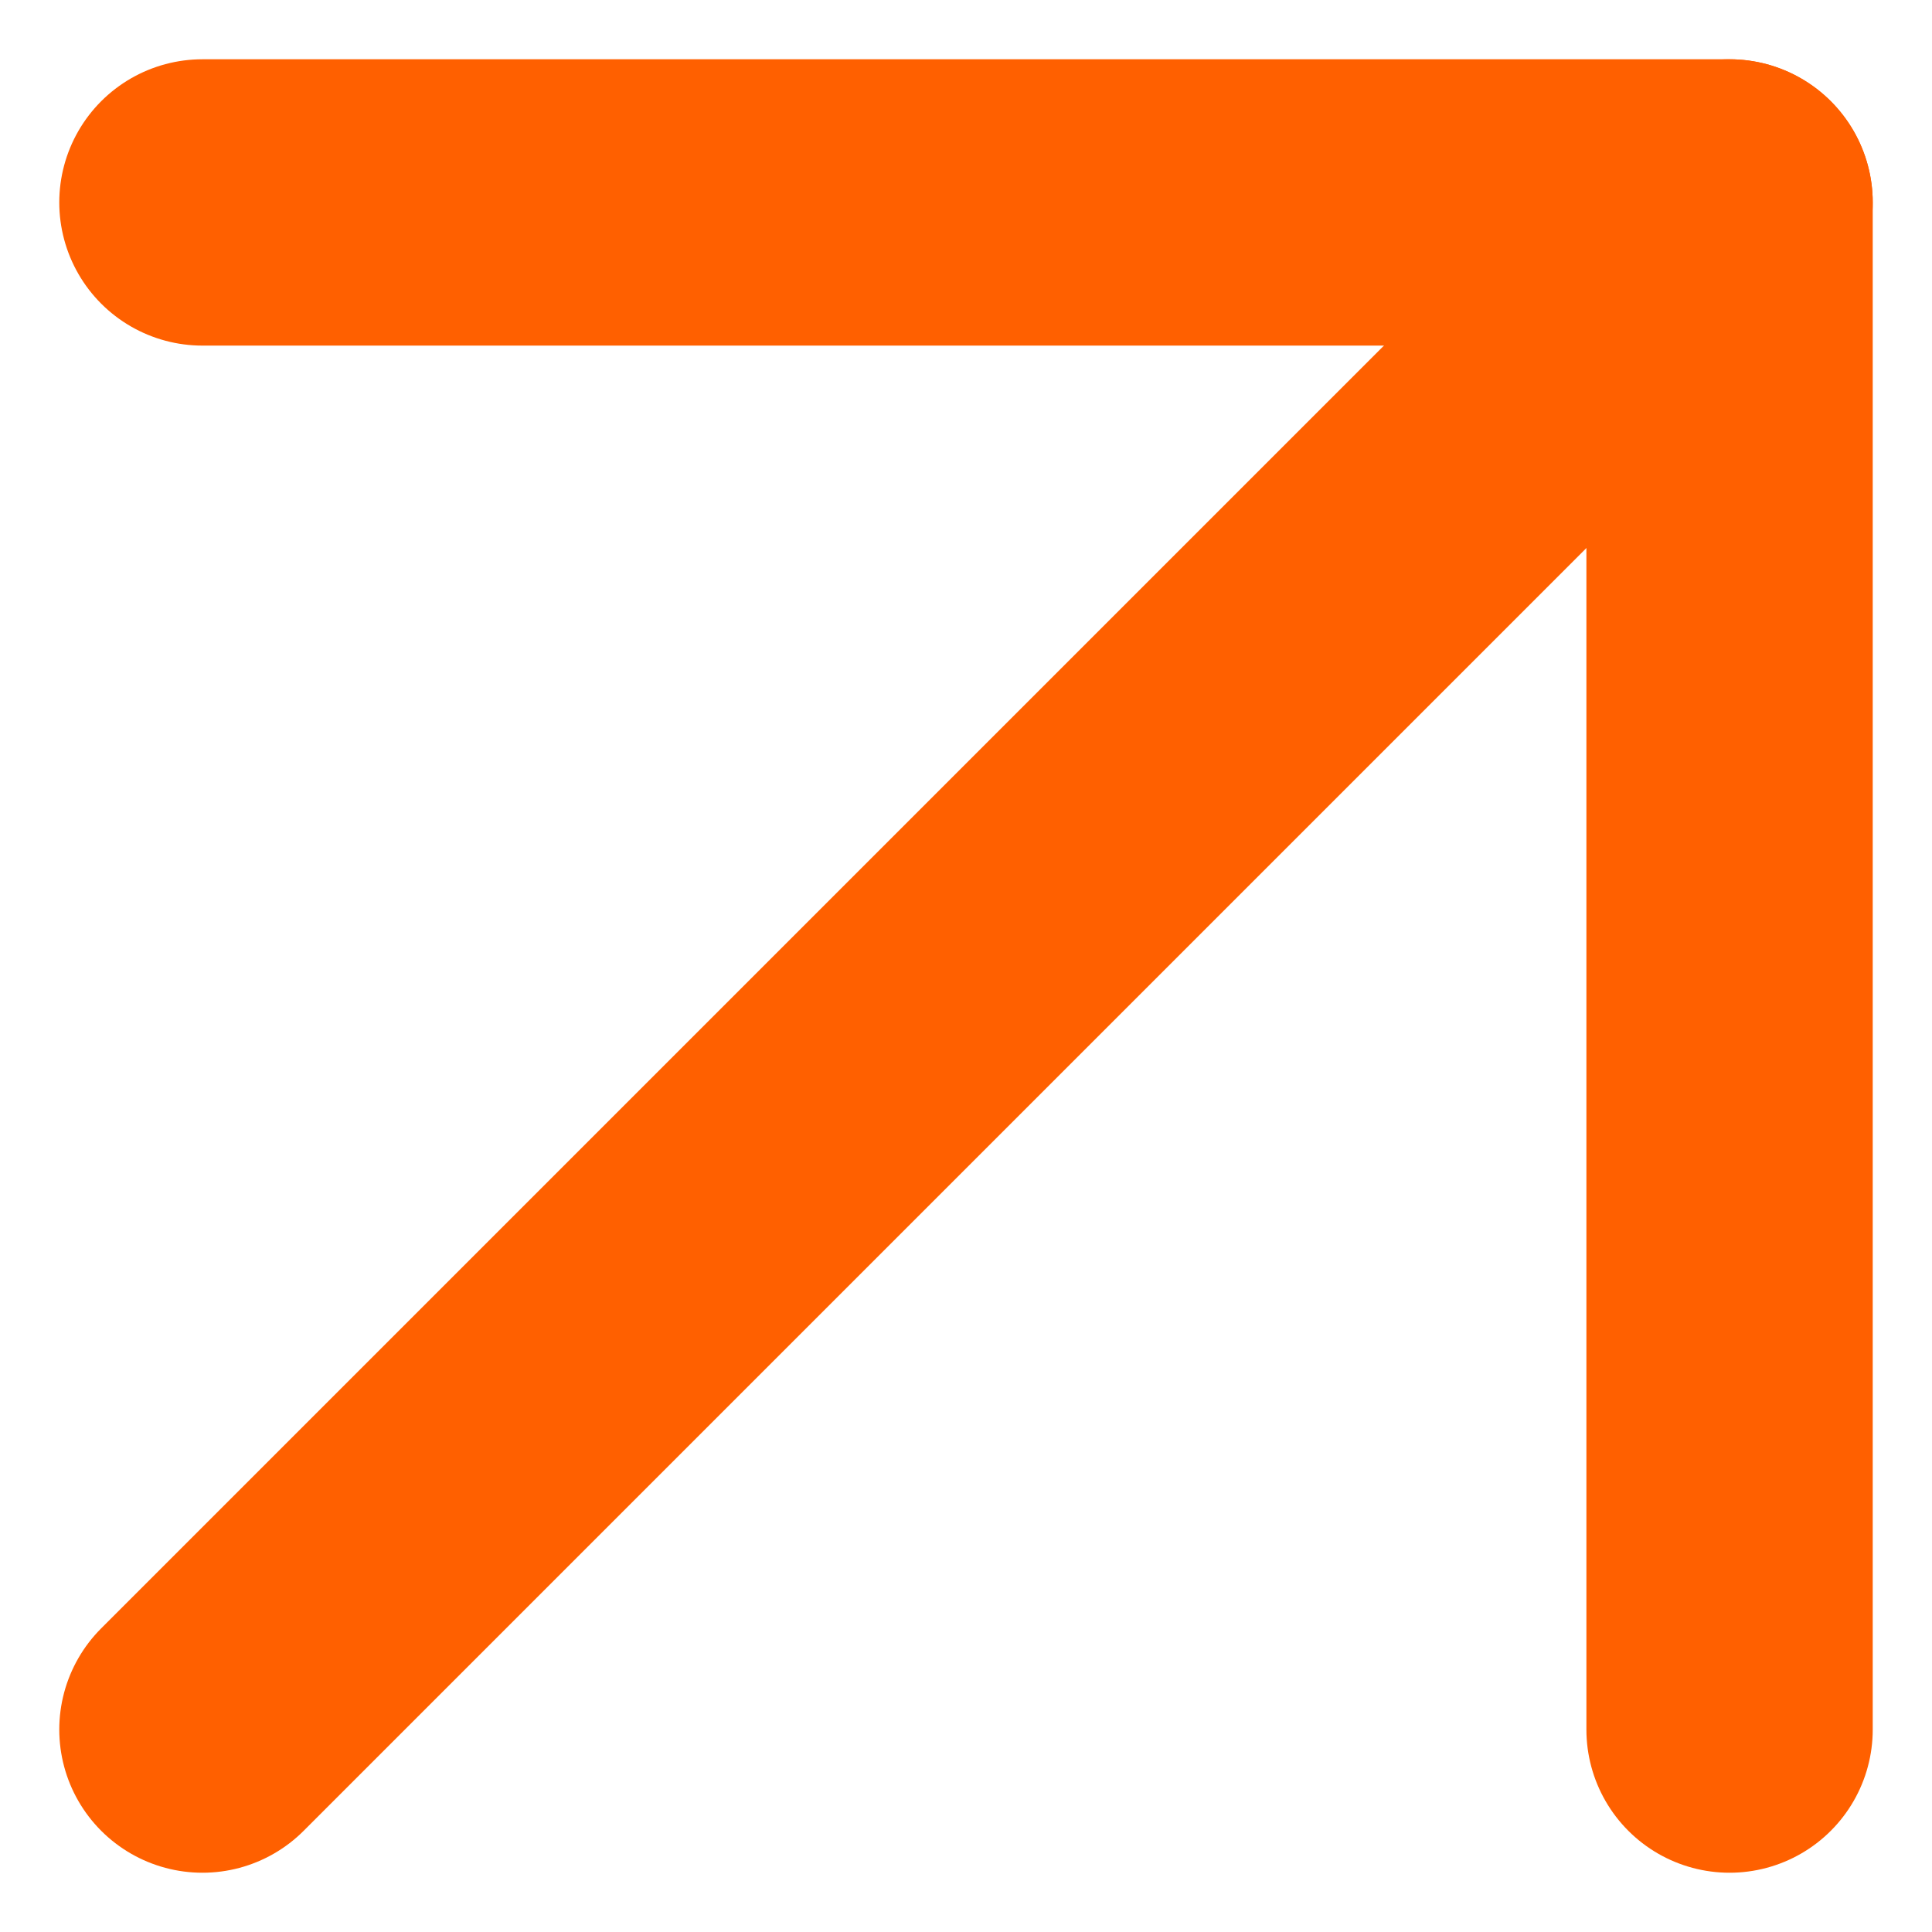
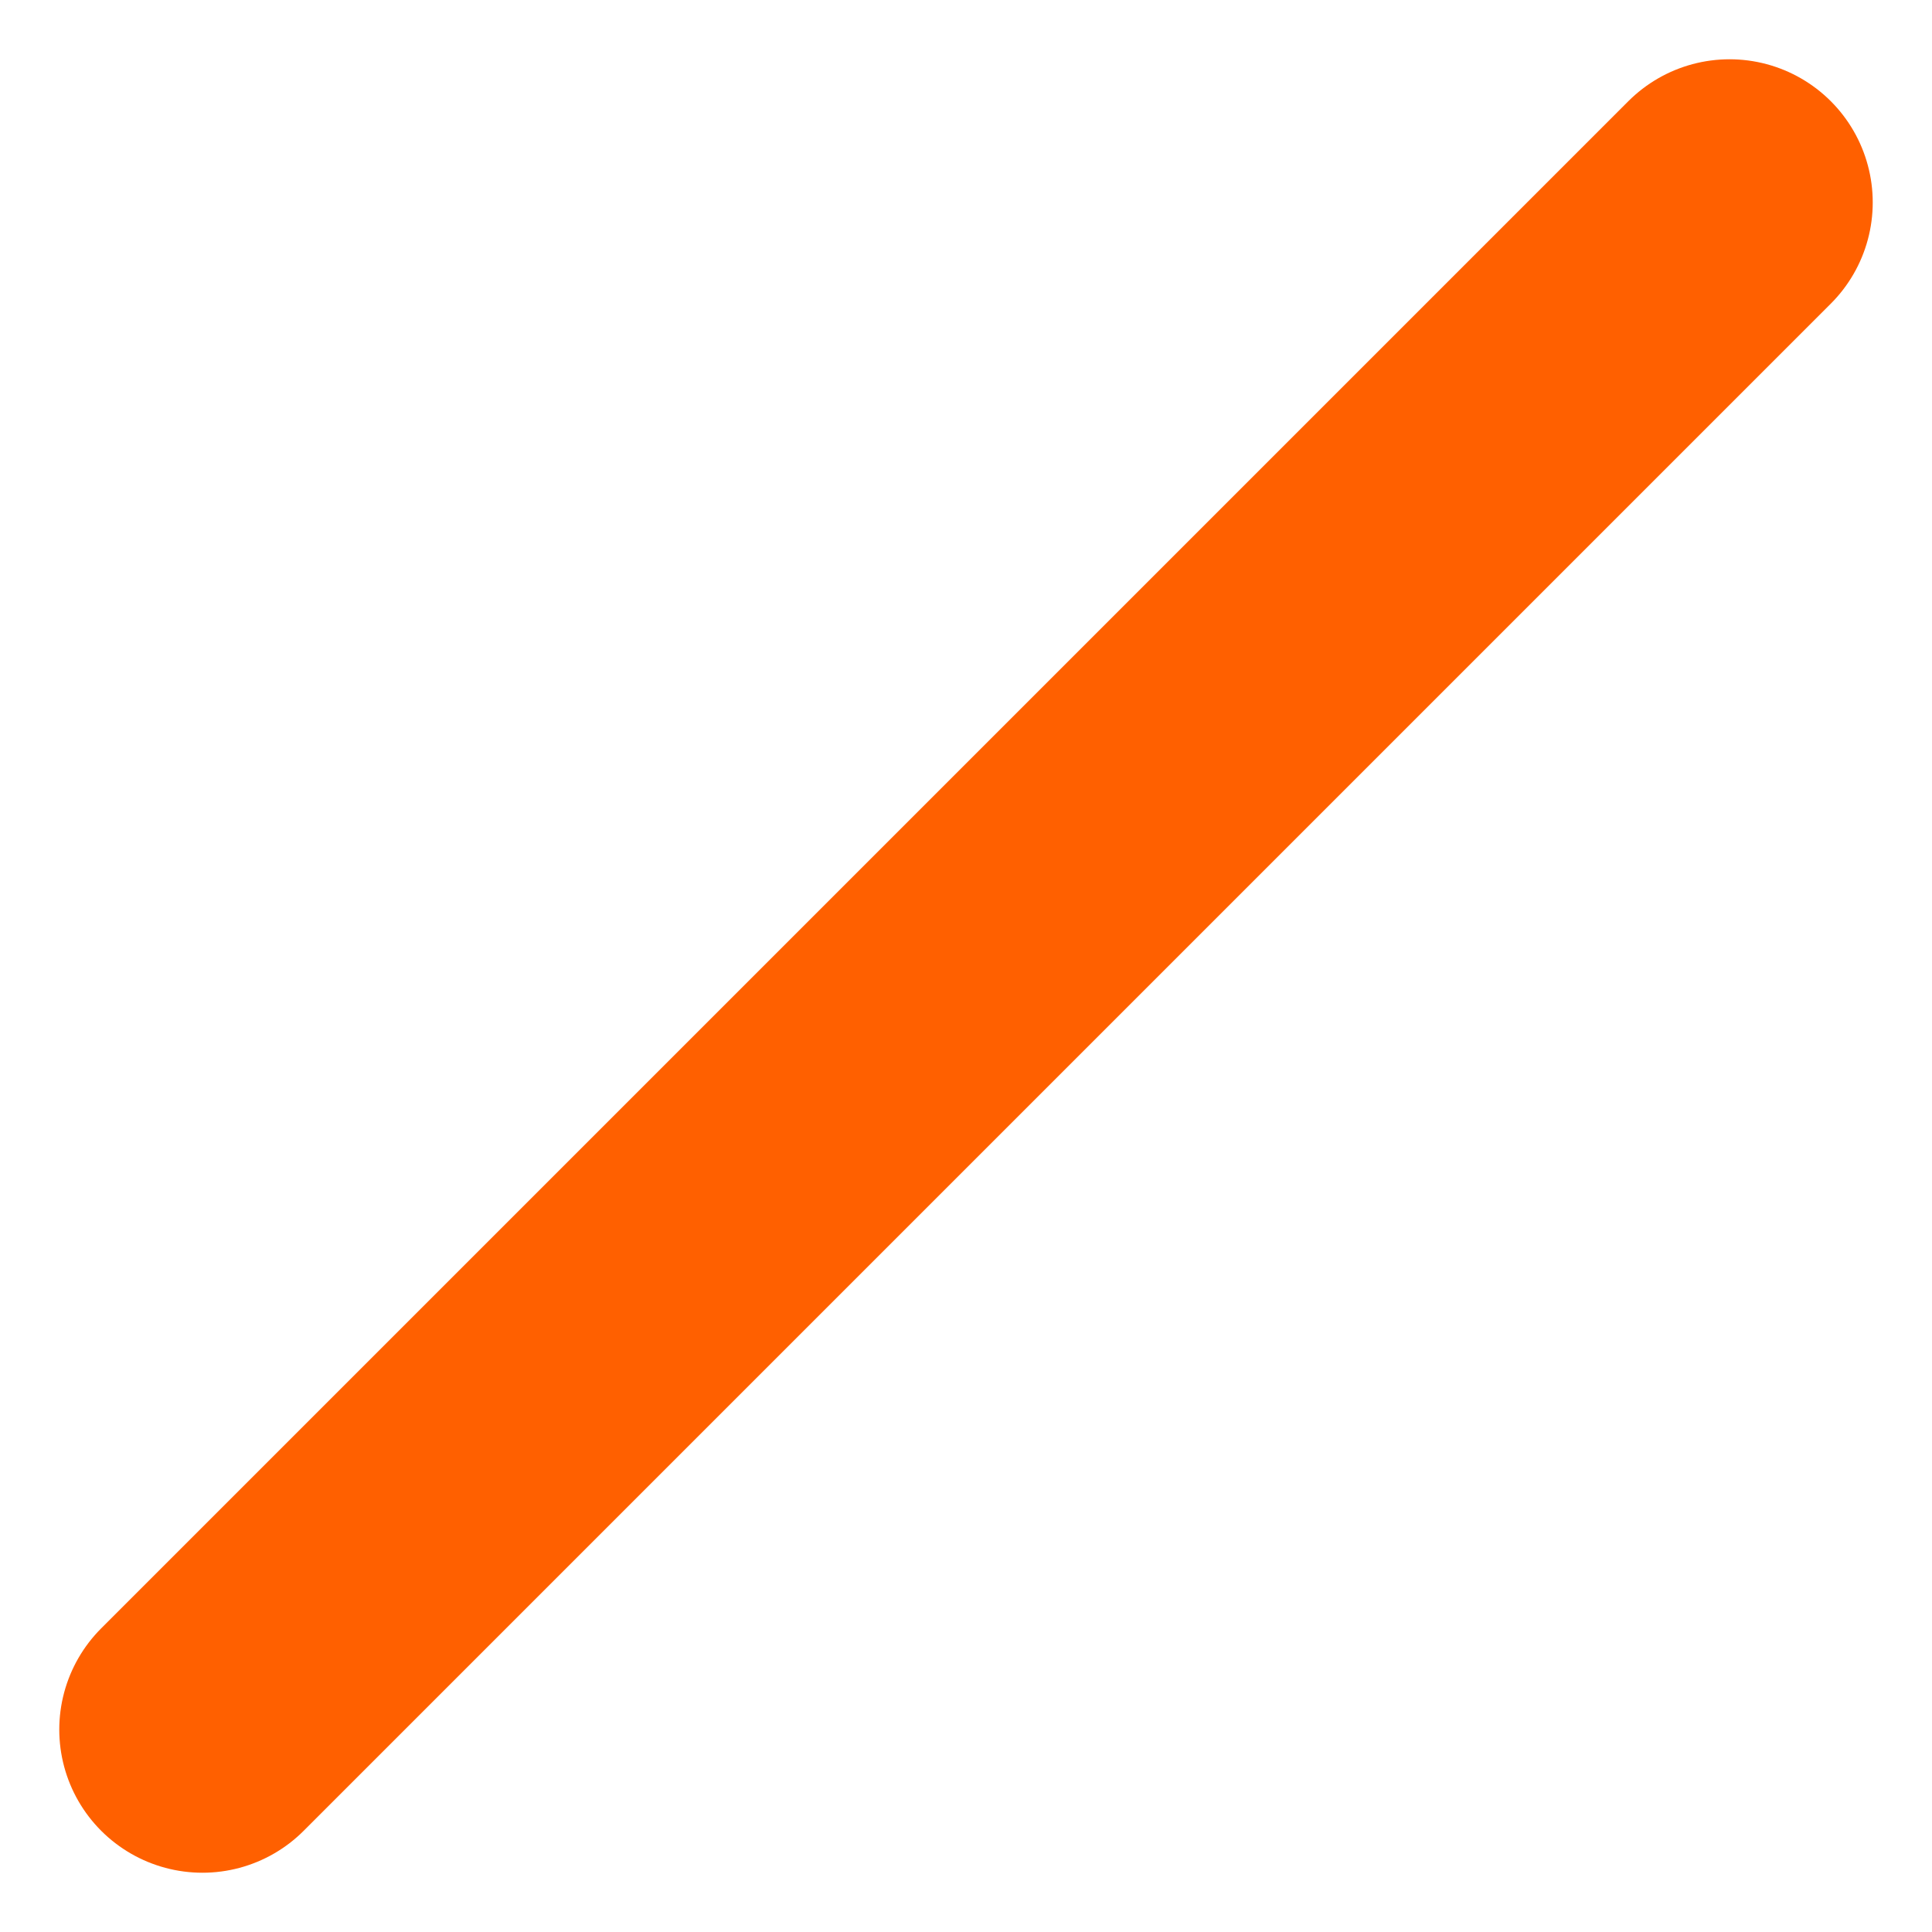
<svg xmlns="http://www.w3.org/2000/svg" width="13.495" height="13.495" viewBox="0 0 13.495 13.495">
  <g id="Icon_feather-arrow-up-right" data-name="Icon feather-arrow-up-right" transform="translate(-9.086 -9.086)">
    <path id="Path_5" data-name="Path 5" d="M10.5,21.167,21.167,10.5" fill="none" stroke="#ff6000" stroke-linecap="round" stroke-linejoin="round" stroke-width="2" />
-     <path id="Path_6" data-name="Path 6" d="M10.5,10.5H21.167V21.167" fill="none" stroke="#ff6000" stroke-linecap="round" stroke-linejoin="round" stroke-width="2" />
  </g>
</svg>